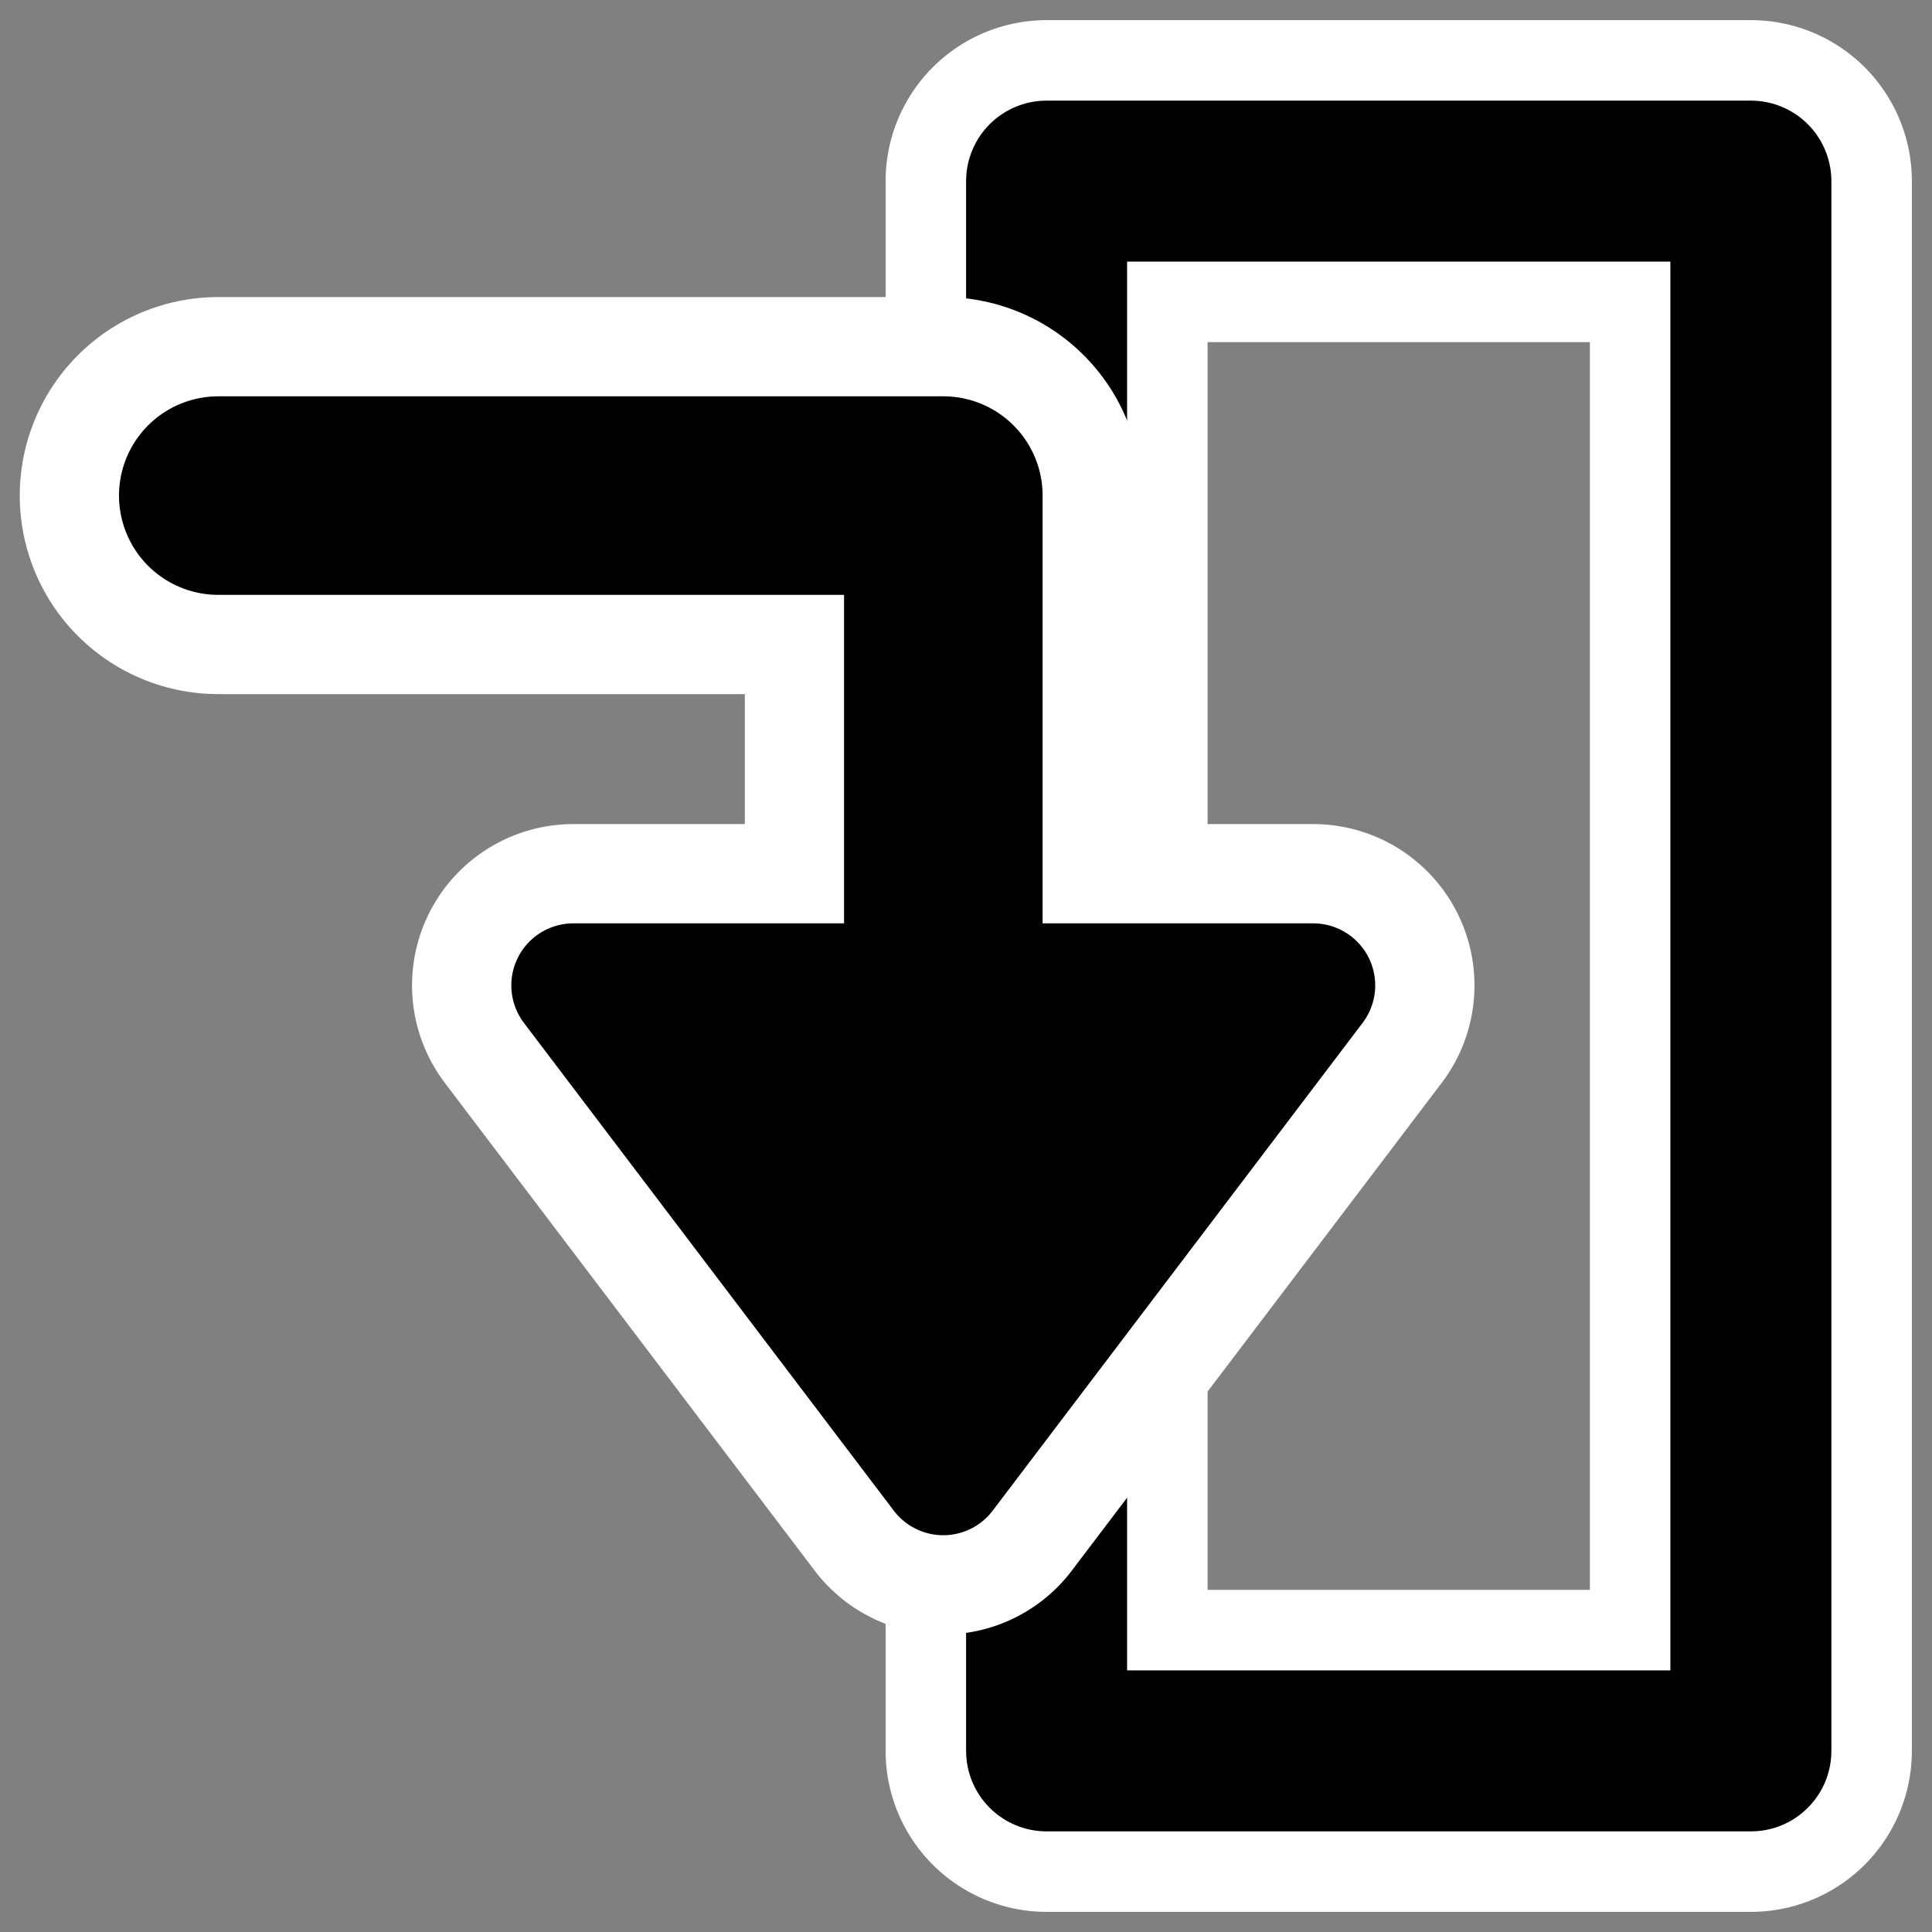
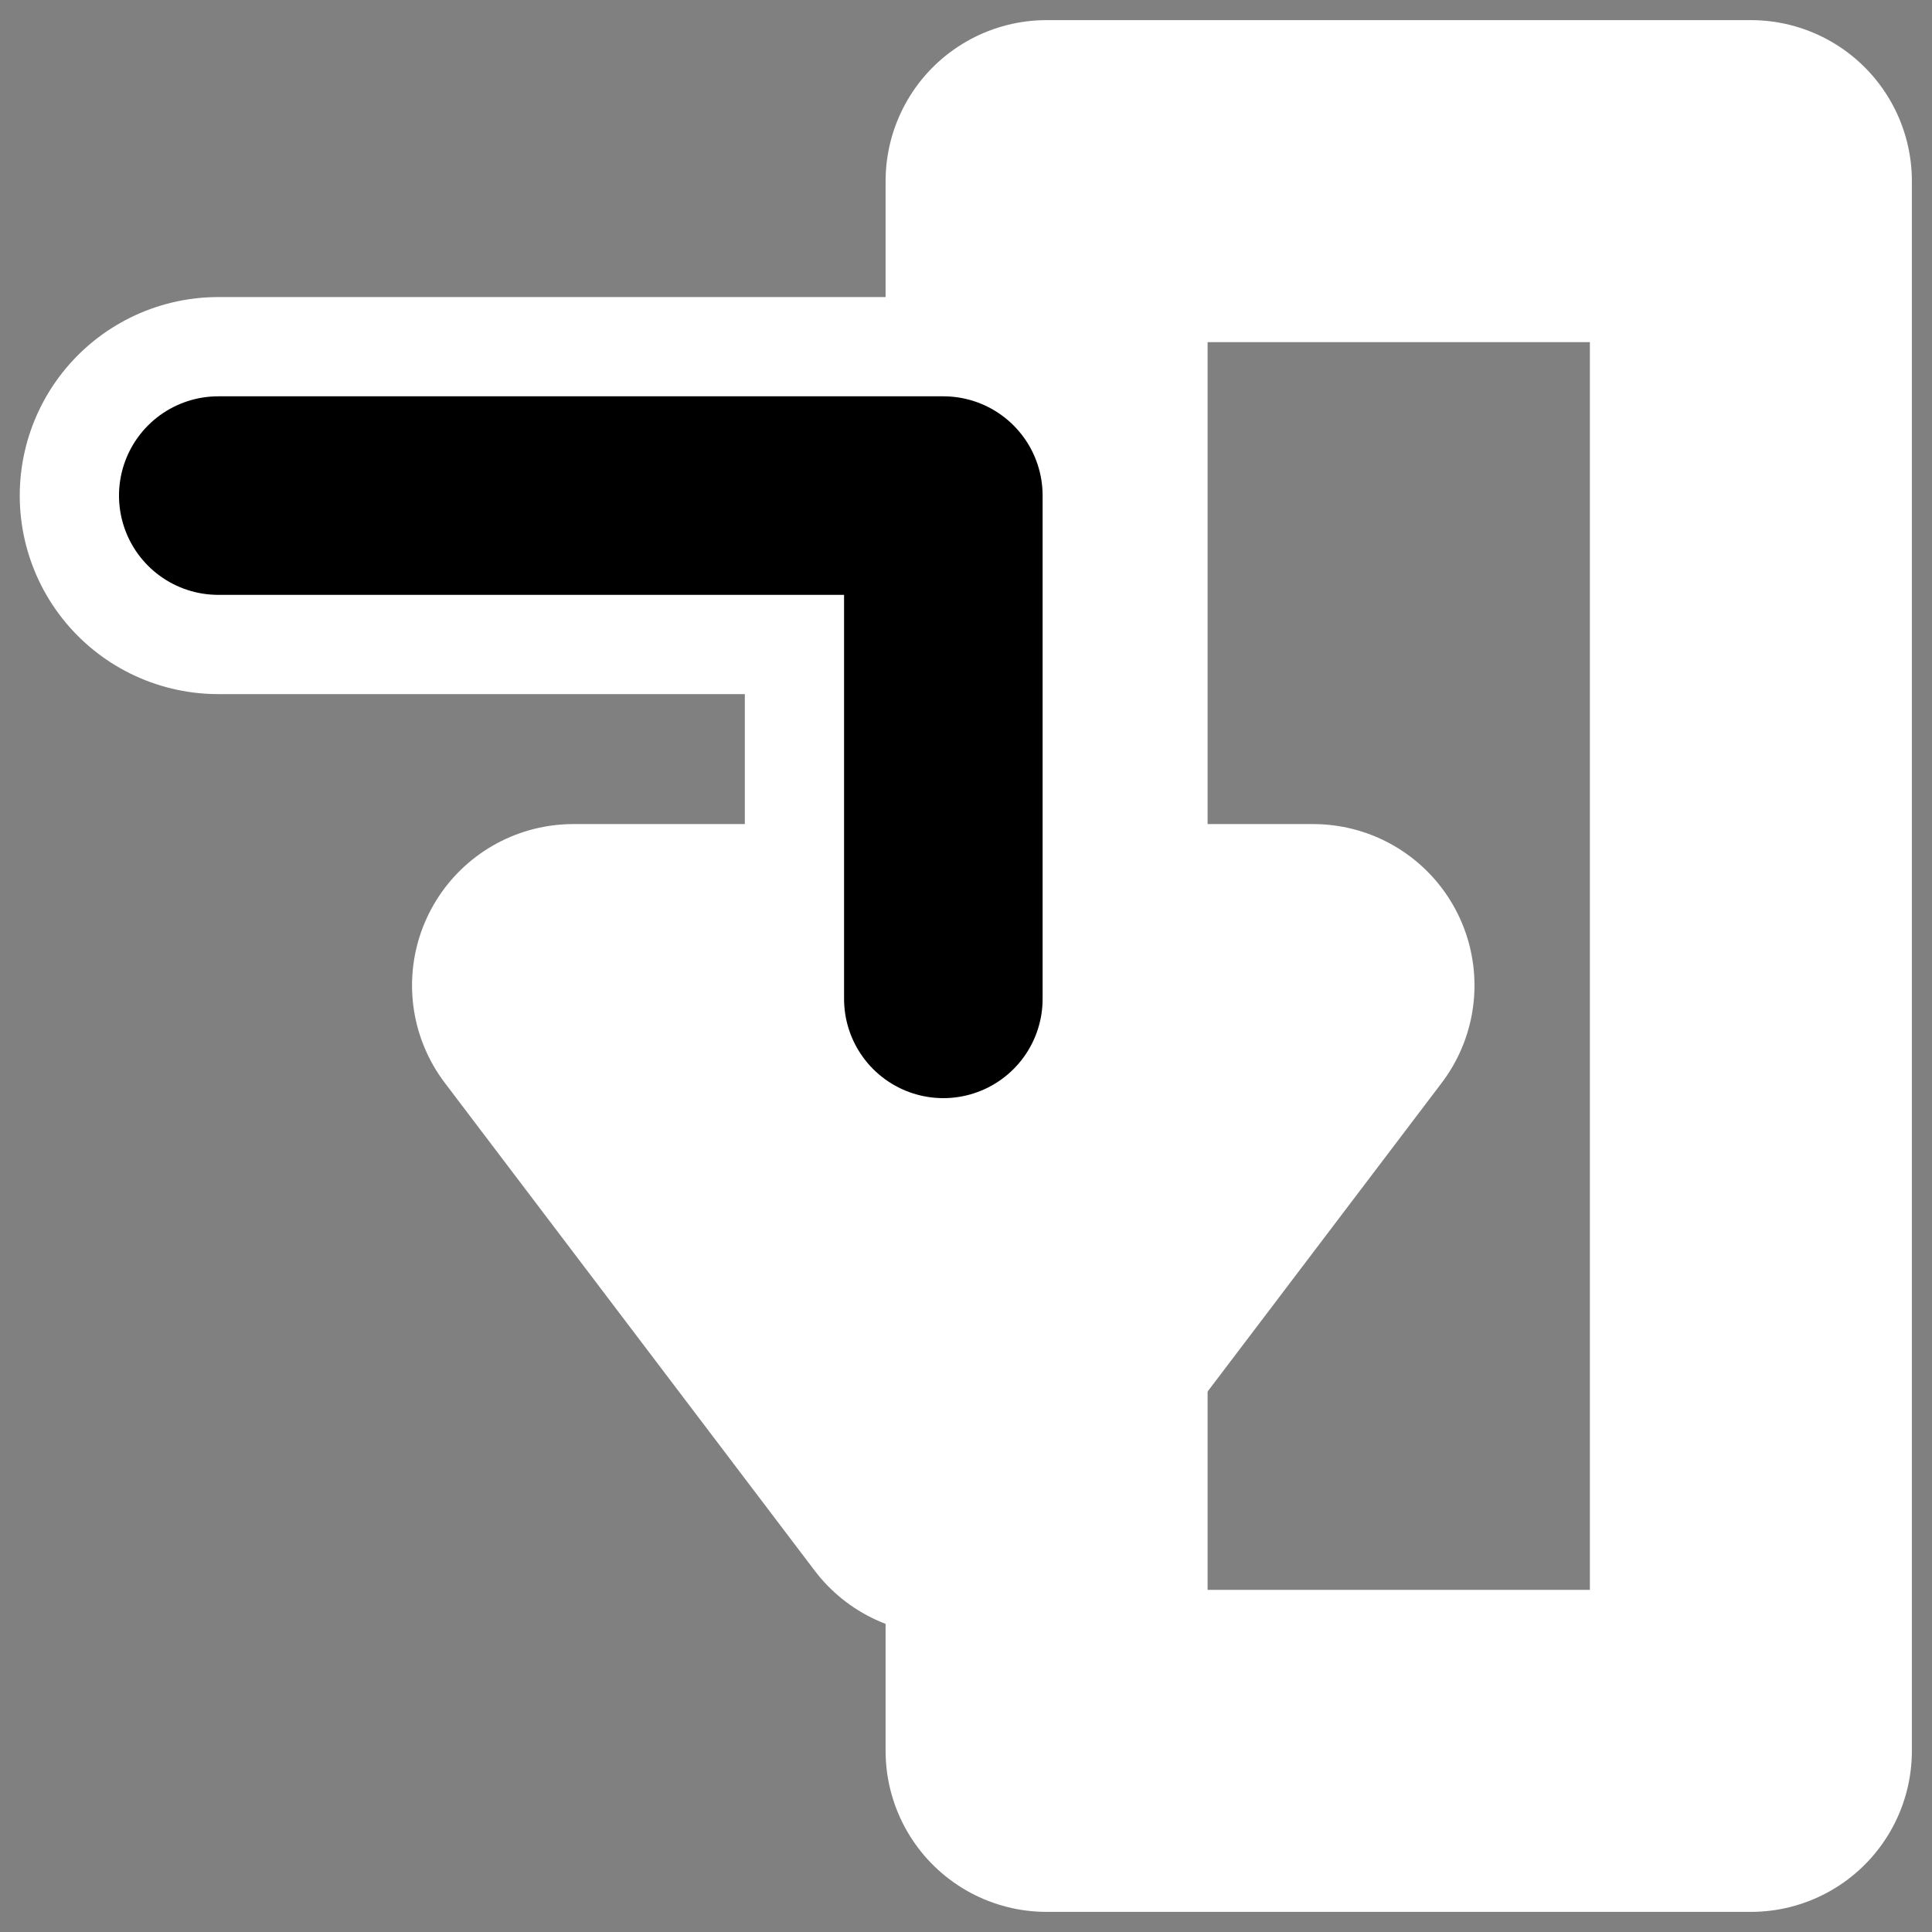
<svg xmlns="http://www.w3.org/2000/svg" xmlns:ns1="http://sodipodi.sourceforge.net/DTD/sodipodi-0.dtd" xmlns:ns2="http://www.inkscape.org/namespaces/inkscape" id="svg1" ns1:docname="mode4.svg" viewBox="0 0 60 60" ns1:version="0.32" _SVGFile__filename="oldscale/actions/goto.svg" version="1.0" y="0" x="0" ns2:version="0.40" ns1:docbase="/home/danny/work/flat/SVG/mono/scalable/actions">
  <rect x="0" y="0" width="60" height="60" fill="#808080" stroke="none" />
  <ns1:namedview id="base" bordercolor="#666666" ns2:pageshadow="2" ns2:window-y="0" pagecolor="#ffffff" ns2:window-height="699" ns2:zoom="5.5729167" ns2:window-x="0" borderopacity="1.0" ns2:current-layer="svg1" ns2:cx="55.160641" ns2:cy="24.000000" ns2:window-width="1024" ns2:pageopacity="0.0000000" />
  <g id="g1094" transform="matrix(-1 0 0 1 60 0)">
    <g id="g1717" transform="translate(-13.439)">
      <path id="rect1715" style="stroke-linejoin:round;color:#000000;stroke:#ffffff;stroke-linecap:round;stroke-width:10;fill:none" d="m19.064 5.625h21.872v48.75h-21.872v-48.75z" />
-       <path id="rect1093" style="stroke-linejoin:round;color:#000000;stroke:#000000;stroke-linecap:round;stroke-width:5;fill:none" d="m19.064 5.625h21.872v48.75h-21.872v-48.75z" />
    </g>
    <g id="g1237" transform="matrix(-1.597 0 0 1.597 101.32 1.754)">
      <path id="path1747" ns1:nodetypes="ccc" style="stroke-linejoin:round;stroke:#ffffff;stroke-linecap:round;stroke-width:7.721;fill:none" transform="matrix(-1 0 0 -1 112.16 31.976)" d="m67.942 13.65v9.787h14.1" />
      <path id="path1748" ns1:nodetypes="cccc" style="stroke-linejoin:round;stroke:#ffffff;stroke-linecap:round;stroke-width:6.274;fill:none" transform="translate(-2.131 -2.385e-7)" d="m53.541 18.064l-7.194 9.486-7.193-9.486h14.387z" />
      <path id="path850" ns1:nodetypes="ccc" style="stroke-linejoin:round;stroke:#000000;stroke-linecap:round;stroke-width:3.861;fill:none" transform="matrix(-1 0 0 -1 112.16 31.976)" d="m67.942 13.65v9.787h14.1" />
-       <path id="path869" ns1:nodetypes="cccc" style="stroke-linejoin:round;fill-rule:evenodd;stroke:#000000;stroke-linecap:round;stroke-width:2.413;fill:#000000" transform="translate(-2.131 -2.385e-7)" d="m53.541 18.064l-7.194 9.486-7.193-9.486h14.387z" />
    </g>
  </g>
</svg>